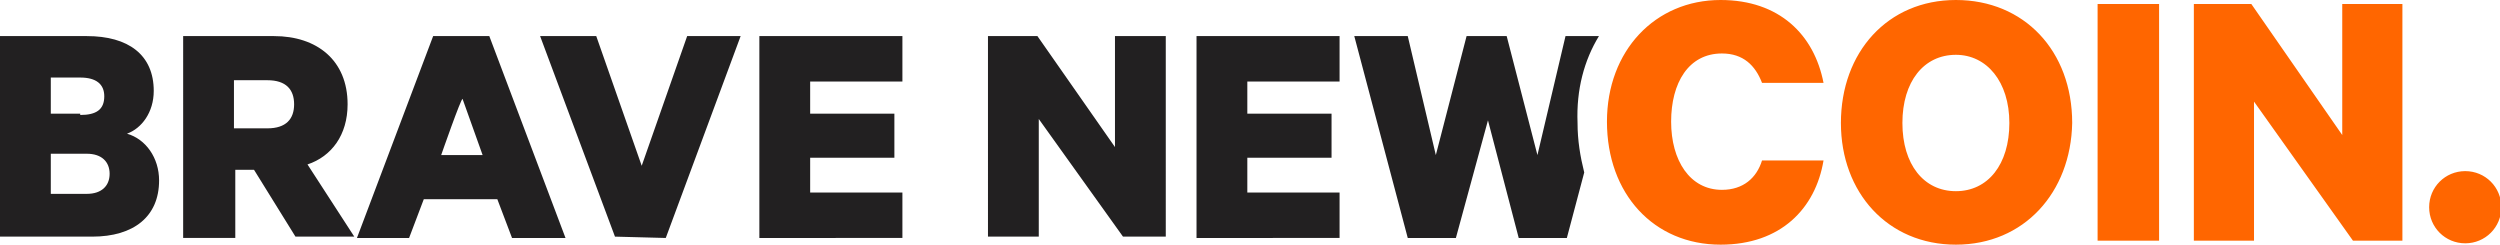
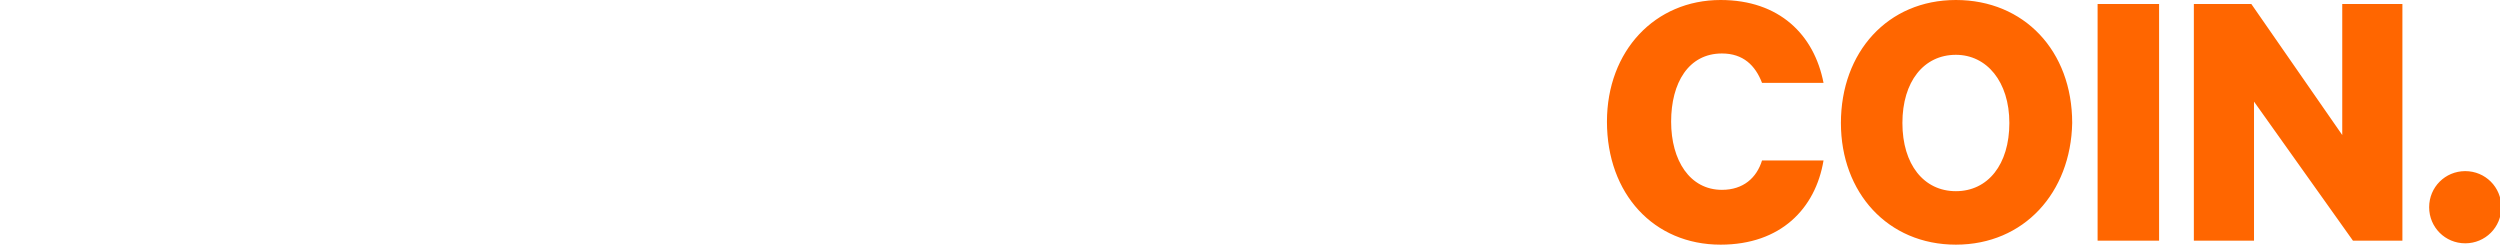
<svg xmlns="http://www.w3.org/2000/svg" version="1.1" id="Layer_1" x="0px" y="0px" viewBox="0 0 187 18.3" style="enable-background:new 0 0 187 18.3;" xml:space="preserve">
  <style type="text/css">
	.st0{fill-rule:evenodd;clip-rule:evenodd;fill:#FF6600;}
	.st1{fill-rule:evenodd;clip-rule:evenodd;fill:#222021;}
</style>
  <g>
    <path class="st0" d="M128.7,0c4.4,0,7,2.6,7.7,6.2h-4.6c-0.5-1.3-1.4-2.2-3-2.2c-2.5,0-3.8,2.2-3.8,5.1c0,2.9,1.4,5.1,3.8,5.1   c1.6,0,2.6-0.9,3-2.2h4.6c-0.6,3.6-3.2,6.3-7.7,6.3c-5,0-8.5-3.8-8.5-9.2C120.2,3.8,123.8,0,128.7,0 M146.3,4.1c-2.4,0-4,2-4,5.1   s1.6,5.1,4,5.1c2.4,0,4-2,4-5.1C150.3,6.1,148.6,4.1,146.3,4.1 M146.3,18.3c-5.1,0-8.6-3.9-8.6-9.1c0-5.3,3.5-9.2,8.6-9.2   c5.1,0,8.7,3.8,8.7,9.2C154.9,14.4,151.4,18.3,146.3,18.3 M156.9,18h4.6V0.3h-4.6V18z M179.8,18h-3.8l-7.4-10.4V18h-4.5V0.3h4.3   l6.8,9.8V0.3h4.5V18z M184.4,12.8c1.5,0,2.7,1.2,2.7,2.7c0,1.5-1.2,2.7-2.7,2.7c-1.5,0-2.7-1.2-2.7-2.7   C181.7,14,182.9,12.8,184.4,12.8" />
-     <path class="st1" d="M3.8,14.5h2.7c1.1,0,1.7-0.6,1.7-1.5c0-0.9-0.6-1.5-1.7-1.5H3.8C3.8,11.6,3.8,14.5,3.8,14.5z M6,8.6   c1.2,0,1.8-0.4,1.8-1.4c0-0.9-0.6-1.4-1.8-1.4H3.8v2.7H6L6,8.6z M11.9,13.5c0,2.7-1.9,4.2-5,4.2H0V2.7h6.5c3.1,0,5,1.4,5,4.1   c0,1.6-0.9,2.8-2,3.2C10.9,10.4,11.9,11.8,11.9,13.5z M17.6,9.6H20c1.4,0,2-0.7,2-1.8c0-1.1-0.6-1.8-2-1.8h-2.5V9.6z M17.6,12.8v5   h-3.9V2.7h6.8c3.2,0,5.5,1.8,5.5,5.1c0,2.3-1.2,3.9-3,4.5l3.5,5.4h-4.4l-3.1-5H17.6z M33,11.6h3.1l-1.5-4.2   C34.5,7.3,33,11.6,33,11.6z M36.6,2.7l5.7,15.1h-4l-1.1-2.9h-5.5l-1.1,2.9h-3.9l5.7-15.1H36.6z M46,17.7L40.4,2.7h4.2l3.4,9.7   l3.4-9.7h4l-5.6,15.1L46,17.7z M67.5,2.7v3.4h-6.9v2.4h6.3v3.3h-6.3v2.6h6.9v3.4H56.8V2.7L67.5,2.7z M87.2,17.7H84l-6.3-8.8v8.8   h-3.8V2.7h3.7l5.8,8.3V2.7h3.8L87.2,17.7z M100.2,2.7v3.4h-6.9v2.4h6.3v3.3h-6.3v2.6h6.9v3.4H89.5V2.7L100.2,2.7z M119.6,2.7h-2.5   l-2.1,8.9l-2.3-8.9h-3l-2.3,8.9l-2.1-8.9h-4l4,15.1h3.6l2.4-8.8l2.3,8.8h3.6l1.3-4.9c-0.3-1.2-0.5-2.4-0.5-3.7   C117.9,6.7,118.5,4.5,119.6,2.7" />
  </g>
</svg>